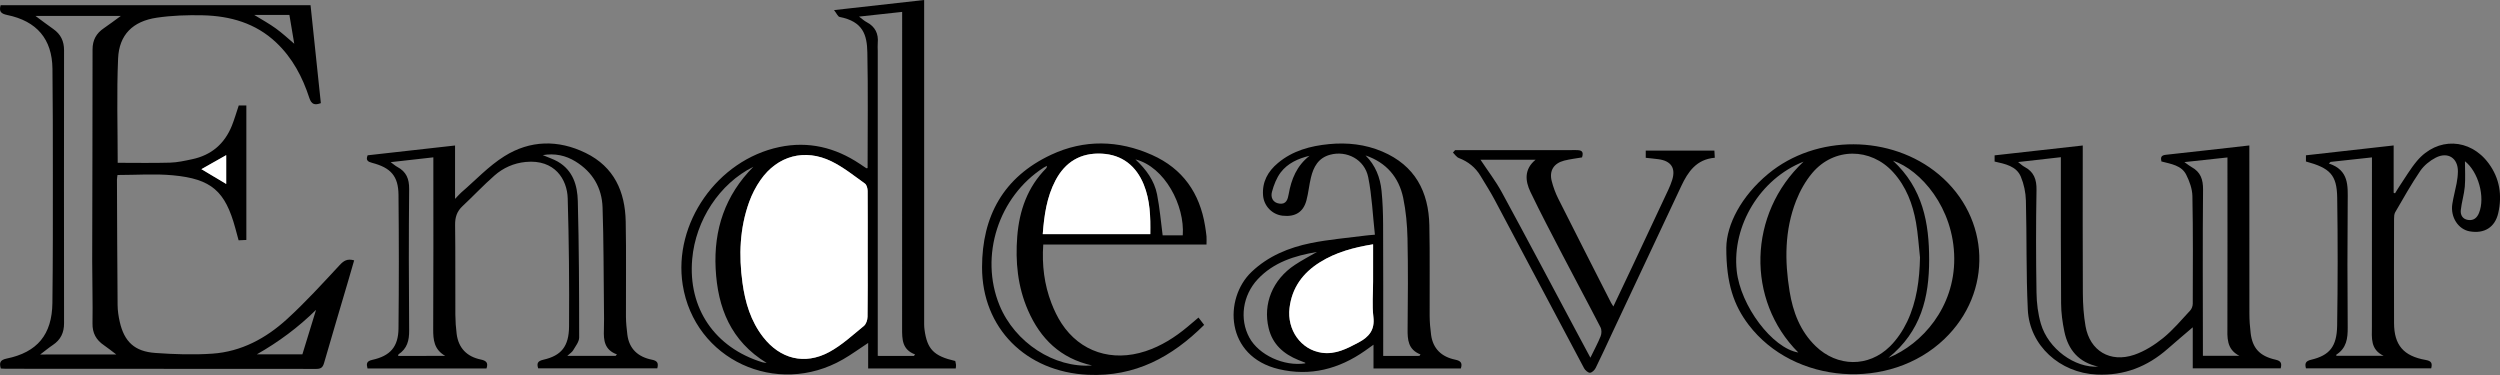
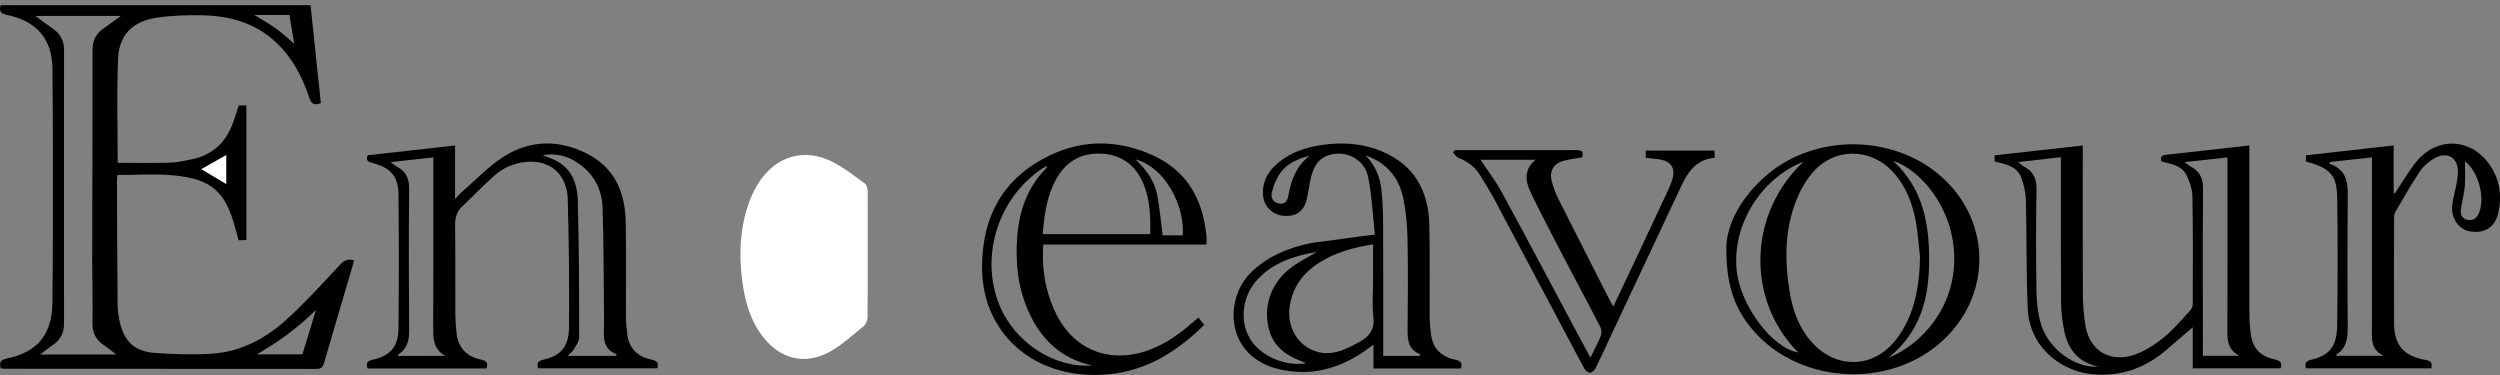
<svg xmlns="http://www.w3.org/2000/svg" xml:space="preserve" style="enable-background:new 0 0 500 75;" viewBox="0 0 500 75" y="0px" x="0px" id="Layer_1" version="1.1">
  <rect x="0" y="0" width="500" height="75" fill="#808080" stroke="none" />
  <style type="text/css">
	.st0{fill:#FFFFFF;}
</style>
  <g id="FI9KN9.tif">
    <g>
      <path d="M47.75,21.09c0.45,0,0.93,0,1.52,0c0,8.94,0,17.87,0,26.9c-0.5,0.02-0.96,0.05-1.55,0.07c-0.23-0.85-0.44-1.65-0.66-2.44    c-2.01-7.37-4.74-9.84-12.48-10.56c-3.63-0.34-7.31-0.06-11.08-0.06c-0.04,0.33-0.11,0.64-0.11,0.95    c0.03,8.35,0.06,16.71,0.13,25.06c0.01,1.12,0.18,2.26,0.43,3.36c0.91,3.98,2.97,5.93,7.12,6.22c3.79,0.27,7.62,0.4,11.41,0.14    c5.8-0.4,10.73-3.09,14.89-6.88c3.73-3.4,7.13-7.14,10.57-10.84c0.82-0.88,1.52-1.32,2.89-0.94c-0.41,1.41-0.82,2.82-1.23,4.24    c-1.6,5.42-3.21,10.83-4.78,16.26c-0.24,0.84-0.56,1.21-1.55,1.21c-20.71-0.03-41.41-0.02-62.12-0.03c-0.33,0-0.66-0.04-0.99-0.05    c-0.33-1.14-0.17-1.71,1.18-1.99c6.12-1.26,9.06-4.79,9.14-11.11c0.11-8.68,0.09-17.37,0.09-26.06c0-6.94,0-13.88-0.08-20.82    C10.42,7.83,7.37,4.22,1.44,3C0.2,2.74-0.25,2.3,0.13,1.04c20.55,0,41.14,0,61.98,0c0.68,6.48,1.37,13.01,2.06,19.59    c-1.24,0.46-1.88,0.24-2.3-1.03c-1.36-4.18-3.37-8.02-6.65-11.11c-4.09-3.86-9.16-5.3-14.65-5.43c-3.07-0.07-6.19,0.03-9.22,0.48    c-4.79,0.71-7.53,3.41-7.73,8.16c-0.3,6.92-0.08,13.86-0.08,20.86c3.45,0,6.95,0.07,10.45-0.03c1.48-0.04,2.96-0.37,4.41-0.68    c3.89-0.81,6.52-3.11,7.97-6.7C46.9,23.83,47.28,22.48,47.75,21.09z M23.25,70.89c-1-0.75-1.69-1.32-2.43-1.82    c-1.59-1.07-2.36-2.45-2.32-4.41c0.07-4.15-0.06-8.3-0.06-12.45C18.46,38.11,18.52,24,18.51,9.9c0-1.89,0.74-3.24,2.29-4.28    c1.06-0.71,2.07-1.5,3.36-2.43c-5.8,0-11.28,0-17.06,0c1.35,1,2.44,1.83,3.57,2.62c1.49,1.05,2.14,2.43,2.14,4.23    c-0.02,18.21-0.02,36.42,0,54.63c0,1.85-0.66,3.27-2.23,4.32c-0.8,0.53-1.53,1.15-2.54,1.91C13.23,70.89,18.05,70.89,23.25,70.89z     M51.38,70.86c3.02,0,6.05,0,9.1,0c0.92-3,1.82-5.95,2.73-8.89C59.65,65.48,55.71,68.4,51.38,70.86z M50.85,2.99    c1.58,0.97,3.01,1.75,4.32,2.7c1.34,0.97,2.56,2.11,3.68,3.06c-0.28-1.67-0.62-3.7-0.97-5.76C55.51,2.99,53.27,2.99,50.85,2.99z     M45.24,31.03c-1.78,1-3.41,1.93-4.96,2.8c1.63,0.98,3.28,1.96,4.96,2.96C45.24,34.82,45.24,32.92,45.24,31.03z" />
-       <path d="M173.52,33.62c0-7.74,0.11-15.43-0.05-23.12c-0.07-3.49-0.83-6.19-5.54-7.11c-0.36-0.07-0.61-0.72-1.12-1.37    c6.27-0.7,12.05-1.35,18.02-2.02c0,0.69,0,1.24,0,1.79c0,20.71,0,41.43,0,62.14c0,0.66-0.02,1.33,0.07,1.98    c0.52,3.94,1.86,5.31,6.15,6.29c0.05,0.23,0.12,0.49,0.15,0.76c0.02,0.22-0.03,0.45-0.05,0.73c-5.84,0-11.62,0-17.52,0    c0-1.64,0-3.26,0-5.1c-1.8,1.18-3.35,2.32-5.02,3.28c-13.32,7.67-29.71,0.04-32.07-14.91c-1.93-12.26,6.92-24.94,19.33-27.55    c5.83-1.22,11.18,0.09,16.07,3.35c0.44,0.29,0.87,0.59,1.31,0.88C173.27,33.66,173.33,33.64,173.52,33.62z M173.54,50.77    c0-4.2,0.02-8.4-0.02-12.6c-0.01-0.5-0.18-1.21-0.55-1.47c-2.17-1.55-4.29-3.26-6.67-4.43c-5.36-2.62-10.82-1.12-14.2,3.72    c-0.94,1.35-1.71,2.86-2.27,4.39c-1.9,5.26-2.09,10.7-1.34,16.18c0.54,3.91,1.65,7.65,4.14,10.86c3.4,4.36,8.28,5.62,13.18,2.99    c2.53-1.36,4.7-3.39,6.95-5.22c0.46-0.37,0.73-1.2,0.74-1.83C173.57,59.17,173.54,54.97,173.54,50.77z M182.77,71.19    c0.08-0.1,0.17-0.2,0.25-0.3c-2.63-0.98-2.6-3.07-2.6-5.22c0.02-20.49,0.01-40.97,0.01-61.46c0-0.58,0-1.17,0-1.83    c-2.95,0.32-5.64,0.62-8.62,0.94c0.66,0.49,1.04,0.86,1.49,1.09c1.74,0.91,2.43,2.32,2.25,4.21c-0.05,0.51,0,1.04,0,1.56    c0,19.78,0,39.56,0,59.33c0,0.55,0,1.1,0,1.67C178.09,71.19,180.43,71.19,182.77,71.19z M150.67,33.36    c-6.78,3.36-11.55,10.69-12.23,18.46c-0.86,9.82,4.49,17.7,14.05,20.64c0.27,0.08,0.56,0.09,0.84,0.13    c-7.18-4.39-9.8-11.04-10.2-18.84C142.73,45.93,145.01,39.06,150.67,33.36z" />
      <path d="M97.3,73.69c-7.98,0-15.87,0-23.8,0c-0.23-0.92-0.24-1.45,0.96-1.72c3.6-0.79,5.2-2.62,5.24-6.27    c0.09-8.92,0.09-17.83,0-26.75c-0.04-3.74-1.55-5.41-5.28-6.38c-0.84-0.22-1.31-0.51-0.89-1.51c5.73-0.64,11.51-1.29,17.48-1.96    c0,3.48,0,6.88,0,10.68c0.61-0.63,0.9-0.98,1.24-1.28c2.85-2.45,5.46-5.27,8.62-7.25c5.13-3.22,10.76-3.35,16.26-0.66    c5.73,2.8,7.89,7.77,8.01,13.7c0.13,6.37,0.02,12.74,0.05,19.11c0.01,1.17,0.14,2.35,0.28,3.52c0.35,2.86,2.15,4.47,4.91,5.02    c1.13,0.22,1.34,0.7,1.08,1.72c-7.9,0-15.84,0-23.83,0c-0.29-0.96-0.15-1.45,1.06-1.72c3.55-0.81,5.1-2.64,5.12-6.69    c0.06-8.54-0.02-17.08-0.27-25.61c-0.11-3.72-2.56-7.81-8.4-7.25c-2.38,0.23-4.5,1.18-6.24,2.71c-2.22,1.95-4.24,4.11-6.4,6.13    c-1.13,1.05-1.5,2.24-1.48,3.76c0.08,5.99,0.02,11.99,0.05,17.98c0.01,1.27,0.1,2.55,0.26,3.81c0.36,2.8,2.01,4.54,4.81,5.12    C97.22,72.13,97.7,72.52,97.3,73.69z M89.05,71.18c-2.24-1.28-2.42-3.2-2.41-5.37c0.06-10.85,0.03-21.7,0.03-32.56    c0-0.55,0-1.1,0-1.78c-2.87,0.32-5.55,0.62-8.54,0.96c0.64,0.46,0.96,0.76,1.33,0.95c1.81,0.96,2.39,2.4,2.37,4.42    c-0.09,9.44-0.08,18.87,0,28.31c0.02,1.99-0.4,3.61-2.13,4.76c-0.05,0.03-0.04,0.15-0.07,0.31    C82.77,71.18,85.91,71.18,89.05,71.18z M123.12,71.17c0.09-0.1,0.18-0.2,0.27-0.29c-2.51-0.9-2.69-2.84-2.61-4.92    c0.06-1.46,0.02-2.93,0.01-4.39c-0.08-6.7-0.05-13.4-0.28-20.09c-0.13-3.9-1.96-7.06-5.4-9.18c-1.97-1.22-4.13-1.68-6.56-1.28    c1.09,0.47,2.11,0.79,3,1.3c3.06,1.76,3.93,4.78,4.01,7.87c0.24,9.1,0.27,18.2,0.27,27.31c0,0.86-0.73,1.74-1.21,2.57    c-0.22,0.37-0.65,0.63-1.16,1.1C116.85,71.17,119.98,71.17,123.12,71.17z" />
      <path d="M398.92,32.31c0-0.4,0-0.76,0-1.24c5.83-0.65,11.65-1.3,17.63-1.97c0,0.64,0,1.15,0,1.66c0,9.3-0.03,18.6,0.02,27.89    c0.01,2.21,0.16,4.44,0.54,6.61c0.87,4.9,4.91,7.34,9.74,5.7c2.08-0.71,4.06-1.97,5.77-3.35c1.99-1.61,3.66-3.62,5.41-5.5    c0.32-0.34,0.52-0.91,0.52-1.38c0.02-7.17,0.07-14.35-0.07-21.52c-0.03-1.44-0.58-2.96-1.24-4.27c-0.95-1.88-3.03-2.14-4.96-2.65    c-0.15-0.72-0.14-1.22,0.86-1.33c5.5-0.59,11-1.23,16.73-1.87c0,0.64,0,1.19,0,1.73c0,10.62-0.01,21.24,0.01,31.86    c0,1.32,0.09,2.64,0.25,3.95c0.36,2.98,1.79,4.59,4.96,5.3c1.15,0.26,1.29,0.74,1.05,1.74c-5.79,0-11.6,0-17.59,0    c0-2.94,0-5.83,0-8.21c-1.56,1.33-3.3,2.8-5.01,4.3c-4.05,3.56-8.69,5.41-14.23,5.15c-7.31-0.34-13.41-5.78-13.75-12.99    c-0.35-7.25-0.19-14.53-0.38-21.79c-0.04-1.61-0.39-3.3-1.01-4.78C403.28,33.21,401.04,32.79,398.92,32.31z M436.88,32.42    c0.7,0.49,1.03,0.77,1.41,0.98c1.83,1,2.34,2.48,2.32,4.54c-0.1,10.52-0.04,21.04-0.03,31.56c0,0.55,0,1.1,0,1.66    c2.56,0,4.92,0,7.29,0c-2.64-1.35-2.4-3.68-2.39-5.98c0.03-10.66,0.01-21.32,0.01-31.99c0-0.51,0-1.01,0-1.7    C442.63,31.8,439.93,32.09,436.88,32.42z M412.17,31.44c-2.88,0.33-5.56,0.63-8.55,0.97c0.59,0.46,0.89,0.76,1.26,0.95    c1.91,1,2.46,2.53,2.42,4.64c-0.12,6.83-0.11,13.67,0,20.51c0.03,2.1,0.29,4.25,0.88,6.26c1.46,4.98,6.79,8.88,11.48,8.55    c-3.93-0.83-6.03-3.37-6.79-7.02c-0.38-1.84-0.64-3.73-0.65-5.6c-0.07-8.63-0.04-17.26-0.05-25.88    C412.17,33.79,412.17,32.76,412.17,31.44z" />
      <path d="M345.26,49.52c0.06-4.6,2.98-10.28,8.38-14.75c9.59-7.94,24.58-7.86,34.11,0.11c10.37,8.68,10.88,23.59,1.13,32.92    c-10.93,10.47-30.1,9.07-39.17-2.86C346.79,61.09,345.24,56.76,345.26,49.52z M384,51.49c-0.26-2.33-0.39-4.69-0.8-7    c-0.66-3.7-1.96-7.18-4.57-10.05c-4.51-4.96-11.84-4.97-16.16,0.14c-1.38,1.63-2.48,3.61-3.26,5.6    c-2.29,5.87-2.29,11.98-1.29,18.1c0.67,4.11,2.1,7.94,5.21,10.95c4.32,4.18,10.57,4.28,14.85,0.06c1.42-1.4,2.6-3.17,3.46-4.97    C383.35,60.28,383.91,55.94,384,51.49z M378.6,32.14c5.98,5.55,7.24,12.47,7.23,19.83c0,7.46-1.6,14.3-8.15,19.6    c6.8-2.77,13.22-10.11,13.17-19.85C390.81,41.54,384.07,33.96,378.6,32.14z M360.71,32.33c-8.69,3.42-14.32,12.8-13.37,21.8    c0.74,7.03,7.13,15.52,12.32,16.37C349.2,60.05,349.58,42.74,360.71,32.33z" />
-       <path d="M274.98,46.94c-0.44-3.97-0.59-7.8-1.34-11.51c-0.72-3.54-4.29-5.39-7.63-4.48c-2.36,0.64-3.31,2.45-3.82,4.55    c-0.37,1.51-0.5,3.07-0.9,4.57c-0.63,2.36-2.25,3.35-4.77,3.07c-2.11-0.23-3.76-1.97-3.91-4.09c-0.19-2.67,0.96-4.76,2.97-6.44    c2.94-2.47,6.49-3.43,10.24-3.79c3.64-0.35,7.23,0.04,10.62,1.48c6.59,2.8,9.29,8.06,9.43,14.76c0.13,6.04,0.03,12.08,0.06,18.12    c0.01,1.27,0.12,2.54,0.29,3.8c0.38,2.77,2.1,4.39,4.82,4.95c1.1,0.23,1.49,0.65,1.13,1.76c-5.76,0-11.54,0-17.47,0    c0-1.45,0-2.93,0-4.75c-0.74,0.53-1.22,0.88-1.71,1.22c-5.2,3.64-10.92,5.15-17.21,3.67c-10.75-2.53-11.07-14.12-5.46-19.46    c3.33-3.17,7.45-4.86,11.88-5.76c3.57-0.72,7.23-1.02,10.85-1.49C273.52,47.05,273.99,47.03,274.98,46.94z M274.62,48.86    c-3.91,0.64-7.46,1.6-10.64,3.59c-3.43,2.14-5.59,5.09-6.08,9.13c-0.53,4.38,2.26,8.37,6.46,8.97c2.73,0.39,5.03-0.82,7.34-2.05    c2.14-1.14,3.28-2.55,2.97-5.13c-0.28-2.32-0.06-4.71-0.06-7.06C274.62,53.87,274.62,51.42,274.62,48.86z M283.88,71.18    c0.07-0.1,0.15-0.19,0.22-0.29c-2.49-0.98-2.6-2.94-2.58-5.08c0.06-6.04,0.11-12.08-0.02-18.11c-0.06-2.72-0.31-5.47-0.86-8.13    c-0.87-4.12-3.36-7.06-7.53-8.48c1.99,1.97,2.93,4.41,3.2,7.08c0.22,2.2,0.3,4.42,0.31,6.64c0.04,8.3,0.02,16.6,0.02,24.9    c0,0.5,0,0.99,0,1.48C279.2,71.18,281.54,71.18,283.88,71.18z M263.39,50.39c-4.46,0.75-8.66,2.06-11.83,5.44    c-3.04,3.24-3.7,7.99-1.69,11.69c1.9,3.49,6.93,5.81,11.19,5.15c-0.01-0.04,0-0.12-0.02-0.13c-0.44-0.18-0.88-0.34-1.32-0.52    c-3.01-1.22-5.21-3.15-5.99-6.39c-1.17-4.86,0.78-9.7,5.24-12.65C260.39,52.04,261.91,51.25,263.39,50.39z M261.91,31.16    c-2.3,0.54-4.37,1.5-5.76,3.31c-0.85,1.12-1.39,2.54-1.76,3.91c-0.28,1.04,0.12,2.14,1.47,2.34c1.41,0.21,1.7-0.89,1.87-1.86    C258.26,35.84,259.35,33.14,261.91,31.16z" />
+       <path d="M274.98,46.94c-0.44-3.97-0.59-7.8-1.34-11.51c-0.72-3.54-4.29-5.39-7.63-4.48c-2.36,0.64-3.31,2.45-3.82,4.55    c-0.37,1.51-0.5,3.07-0.9,4.57c-0.63,2.36-2.25,3.35-4.77,3.07c-2.11-0.23-3.76-1.97-3.91-4.09c-0.19-2.67,0.96-4.76,2.97-6.44    c2.94-2.47,6.49-3.43,10.24-3.79c3.64-0.35,7.23,0.04,10.62,1.48c6.59,2.8,9.29,8.06,9.43,14.76c0.13,6.04,0.03,12.08,0.06,18.12    c0.01,1.27,0.12,2.54,0.29,3.8c0.38,2.77,2.1,4.39,4.82,4.95c1.1,0.23,1.49,0.65,1.13,1.76c-5.76,0-11.54,0-17.47,0    c0-1.45,0-2.93,0-4.75c-0.74,0.53-1.22,0.88-1.71,1.22c-5.2,3.64-10.92,5.15-17.21,3.67c-10.75-2.53-11.07-14.12-5.46-19.46    c3.33-3.17,7.45-4.86,11.88-5.76C273.52,47.05,273.99,47.03,274.98,46.94z M274.62,48.86    c-3.91,0.64-7.46,1.6-10.64,3.59c-3.43,2.14-5.59,5.09-6.08,9.13c-0.53,4.38,2.26,8.37,6.46,8.97c2.73,0.39,5.03-0.82,7.34-2.05    c2.14-1.14,3.28-2.55,2.97-5.13c-0.28-2.32-0.06-4.71-0.06-7.06C274.62,53.87,274.62,51.42,274.62,48.86z M283.88,71.18    c0.07-0.1,0.15-0.19,0.22-0.29c-2.49-0.98-2.6-2.94-2.58-5.08c0.06-6.04,0.11-12.08-0.02-18.11c-0.06-2.72-0.31-5.47-0.86-8.13    c-0.87-4.12-3.36-7.06-7.53-8.48c1.99,1.97,2.93,4.41,3.2,7.08c0.22,2.2,0.3,4.42,0.31,6.64c0.04,8.3,0.02,16.6,0.02,24.9    c0,0.5,0,0.99,0,1.48C279.2,71.18,281.54,71.18,283.88,71.18z M263.39,50.39c-4.46,0.75-8.66,2.06-11.83,5.44    c-3.04,3.24-3.7,7.99-1.69,11.69c1.9,3.49,6.93,5.81,11.19,5.15c-0.01-0.04,0-0.12-0.02-0.13c-0.44-0.18-0.88-0.34-1.32-0.52    c-3.01-1.22-5.21-3.15-5.99-6.39c-1.17-4.86,0.78-9.7,5.24-12.65C260.39,52.04,261.91,51.25,263.39,50.39z M261.91,31.16    c-2.3,0.54-4.37,1.5-5.76,3.31c-0.85,1.12-1.39,2.54-1.76,3.91c-0.28,1.04,0.12,2.14,1.47,2.34c1.41,0.21,1.7-0.89,1.87-1.86    C258.26,35.84,259.35,33.14,261.91,31.16z" />
      <path d="M241.3,48.91c-10.93,0-21.72,0-32.65,0c-0.28,4.11,0.2,8,1.64,11.73c0.54,1.4,1.2,2.79,2.02,4.04    c3.71,5.68,10.09,7.77,16.8,5.56c3.15-1.04,5.89-2.78,8.4-4.88c0.7-0.58,1.38-1.17,2.19-1.85c0.38,0.5,0.74,0.96,1.13,1.47    c-6.45,6.41-13.78,10.41-23.24,9.98c-12.41-0.58-21.19-9.36-21.18-21.51c0.01-10.19,4.26-18.03,13.82-22.5    c6.6-3.09,13.47-2.94,20.15,0.03c6.21,2.76,9.57,7.68,10.63,14.18c0.11,0.7,0.22,1.4,0.29,2.1    C241.34,47.73,241.3,48.21,241.3,48.91z M208.55,46.82c7.29,0,14.35,0,21.51,0c0.05-3.44-0.03-6.78-1.32-9.94    c-1.5-3.67-4.27-5.94-8.4-6.15c-4.22-0.21-7.31,1.67-9.24,5.35C209.34,39.42,208.84,43.03,208.55,46.82z M218.41,73.09    c-6.33-1.41-10.33-5.35-12.8-11c-2.08-4.75-2.56-9.74-2.16-14.81c0.41-5.15,2.04-9.86,5.82-13.66c0.07-0.07,0.06-0.2,0.13-0.45    c-0.31,0.16-0.48,0.23-0.63,0.33c-9.08,5.81-12.91,17.72-8.86,27.58C202.97,68.5,210.84,73.66,218.41,73.09z M227.09,31.88    c2.17,2.03,3.78,4.26,4.32,6.99c0.53,2.69,0.76,5.44,1.12,8.2c1.28,0,2.65,0,4.02,0C236.99,41.11,232.95,33.37,227.09,31.88z" />
      <path d="M461.19,73.67c-0.26-1-0.07-1.46,1.06-1.73c3.66-0.87,5.11-2.62,5.18-6.8c0.13-8.54,0.14-17.08,0.01-25.62    c-0.07-4.55-1.43-5.91-6.25-7.22c0-0.38,0-0.77,0-1.24c5.85-0.66,11.62-1.3,17.54-1.97c0,3.2,0,6.34,0,9.47    c0.09,0.03,0.18,0.06,0.28,0.1c0.28-0.45,0.54-0.91,0.84-1.35c1.17-1.72,2.22-3.55,3.56-5.14c4.07-4.8,10.58-4.55,14.31,0.49    c2.22,3,2.74,6.4,1.93,9.96c-0.66,2.87-2.81,4.16-5.71,3.65c-2.28-0.4-3.87-2.82-3.48-5.44c0.21-1.39,0.6-2.76,0.86-4.14    c0.15-0.78,0.25-1.59,0.26-2.38c0.04-2.68-2-4.03-4.43-2.78c-1.19,0.61-2.36,1.57-3.1,2.65c-1.81,2.66-3.38,5.47-5,8.25    c-0.22,0.38-0.24,0.9-0.24,1.36c-0.01,6.94-0.03,13.87,0,20.81c0.01,4.39,1.87,6.61,6.33,7.39c1.15,0.2,1.36,0.65,1.1,1.68    C477.94,73.67,469.61,73.67,461.19,73.67z M466.12,32.38c-0.12,0.11-0.23,0.21-0.35,0.32c4.06,1.34,3.79,4.46,3.77,7.6    c-0.07,8.4-0.07,16.79,0,25.19c0.02,2.19-0.23,4.13-2.27,5.44c-0.04,0.03,0,0.16,0,0.23c3.16,0,6.3,0,9.45,0    c-2.67-1.26-2.35-3.58-2.34-5.81c0.02-10.71,0.01-21.41,0.01-32.12c0-0.54,0-1.08,0-1.75C471.46,31.8,468.79,32.09,466.12,32.38z     M492.99,32.25c0,1.68,0.11,3.4-0.03,5.09c-0.14,1.57-0.64,3.12-0.8,4.69c-0.1,0.93,0.32,1.79,1.45,1.96    c1.15,0.17,1.82-0.46,2.2-1.42C497.08,39.39,495.66,34.35,492.99,32.25z" />
      <path d="M291.02,30.03c2.17,0,4.33,0,6.5,0c5.89,0,11.78,0.01,17.66-0.01c0.99,0,1.65,0.14,1.23,1.46    c-1.15,0.2-2.38,0.34-3.57,0.64c-2.09,0.54-3.02,2.02-2.5,4.08c0.31,1.22,0.76,2.44,1.33,3.57c3.48,6.93,7.01,13.84,10.53,20.76    c0.1,0.2,0.23,0.38,0.47,0.77c1.39-2.93,2.7-5.68,4-8.44c2.33-4.96,4.66-9.92,6.98-14.88c0.3-0.64,0.57-1.3,0.78-1.97    c0.76-2.39-0.21-3.84-2.76-4.17c-0.81-0.11-1.62-0.18-2.52-0.28c0-0.48,0-0.92,0-1.44c4.56,0,9.08,0,13.73,0    c0.02,0.45,0.05,0.9,0.08,1.43c-3.67,0.31-5.36,2.81-6.69,5.63c-4.62,9.78-9.21,19.58-13.81,29.37c-1.1,2.35-2.17,4.72-3.33,7.05    c-0.21,0.42-0.74,0.94-1.14,0.95c-0.38,0.01-0.95-0.49-1.17-0.9c-5.98-11.23-11.92-22.48-17.9-33.71    c-0.86-1.63-1.87-3.18-2.82-4.77c-1.01-1.69-2.46-2.85-4.34-3.57c-0.46-0.18-0.78-0.71-1.17-1.09    C290.75,30.35,290.89,30.19,291.02,30.03z M318.08,71.54c0.78-1.61,1.5-2.92,2.05-4.3c0.21-0.52,0.22-1.29-0.03-1.78    c-2.51-4.88-5.12-9.7-7.65-14.57c-2.16-4.15-4.34-8.29-6.36-12.5c-1.07-2.24-1.27-4.55,1.02-6.44c-3.85,0-7.55,0-11.01,0    c1.42,2.15,3.02,4.23,4.26,6.5c4.99,9.18,9.88,18.42,14.8,27.64C316.07,67.83,317.01,69.55,318.08,71.54z" />
      <path d="M45.24,31.03c0,1.89,0,3.79,0,5.76c-1.68-1-3.32-1.98-4.96-2.96C41.83,32.95,43.47,32.03,45.24,31.03z" class="st0" />
      <path d="M173.54,50.77c0,4.2,0.03,8.4-0.03,12.6c-0.01,0.63-0.28,1.46-0.74,1.83c-2.25,1.83-4.42,3.86-6.95,5.22    c-4.9,2.63-9.78,1.37-13.18-2.99c-2.5-3.2-3.6-6.94-4.14-10.86c-0.76-5.48-0.56-10.92,1.34-16.18c0.55-1.54,1.33-3.05,2.27-4.39    c3.38-4.85,8.84-6.35,14.2-3.72c2.39,1.17,4.5,2.88,6.67,4.43c0.36,0.26,0.54,0.96,0.55,1.47    C173.56,42.37,173.54,46.57,173.54,50.77z" class="st0" />
-       <path d="M274.62,48.86c0,2.56,0,5.01,0,7.45c0,2.36-0.22,4.74,0.06,7.06c0.31,2.57-0.82,3.99-2.97,5.13    c-2.31,1.23-4.62,2.44-7.34,2.05c-4.2-0.6-6.99-4.58-6.46-8.97c0.49-4.04,2.65-6.99,6.08-9.13    C267.16,50.46,270.7,49.5,274.62,48.86z" class="st0" />
-       <path d="M208.55,46.82c0.29-3.79,0.8-7.4,2.55-10.74c1.93-3.67,5.02-5.56,9.24-5.35c4.13,0.21,6.89,2.48,8.4,6.15    c1.29,3.15,1.38,6.5,1.32,9.94C222.9,46.82,215.83,46.82,208.55,46.82z" class="st0" />
    </g>
  </g>
</svg>